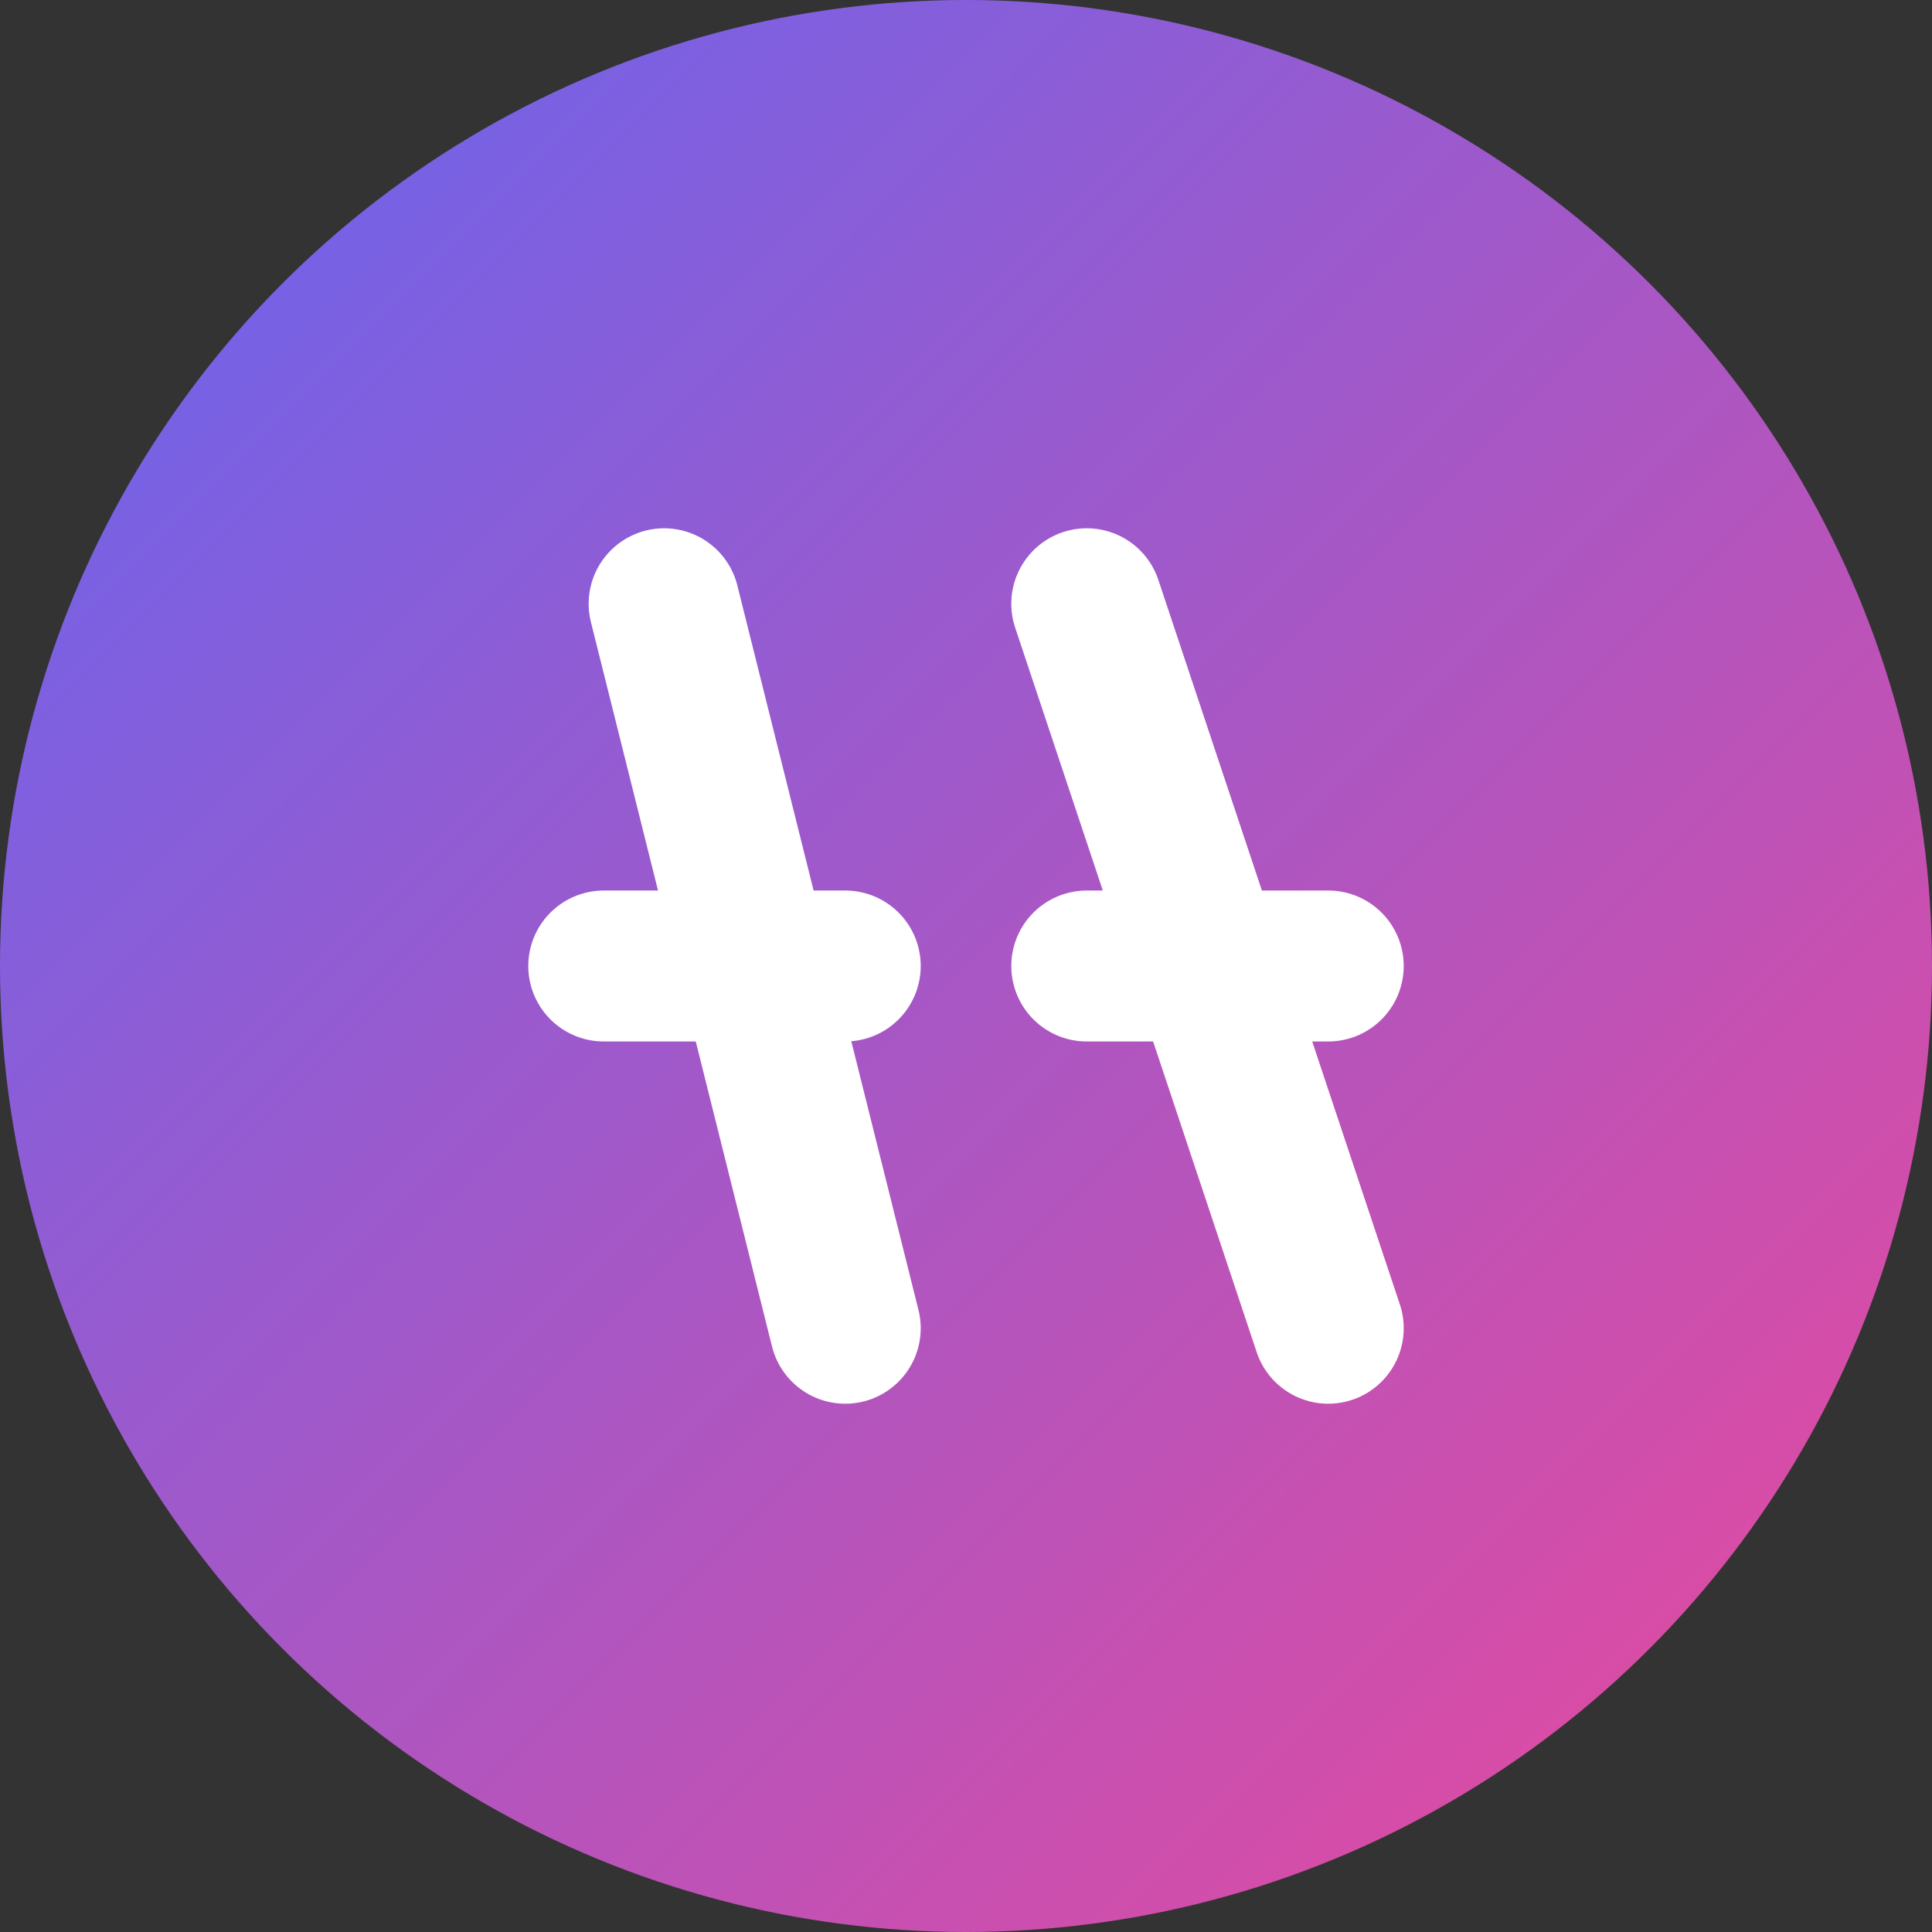
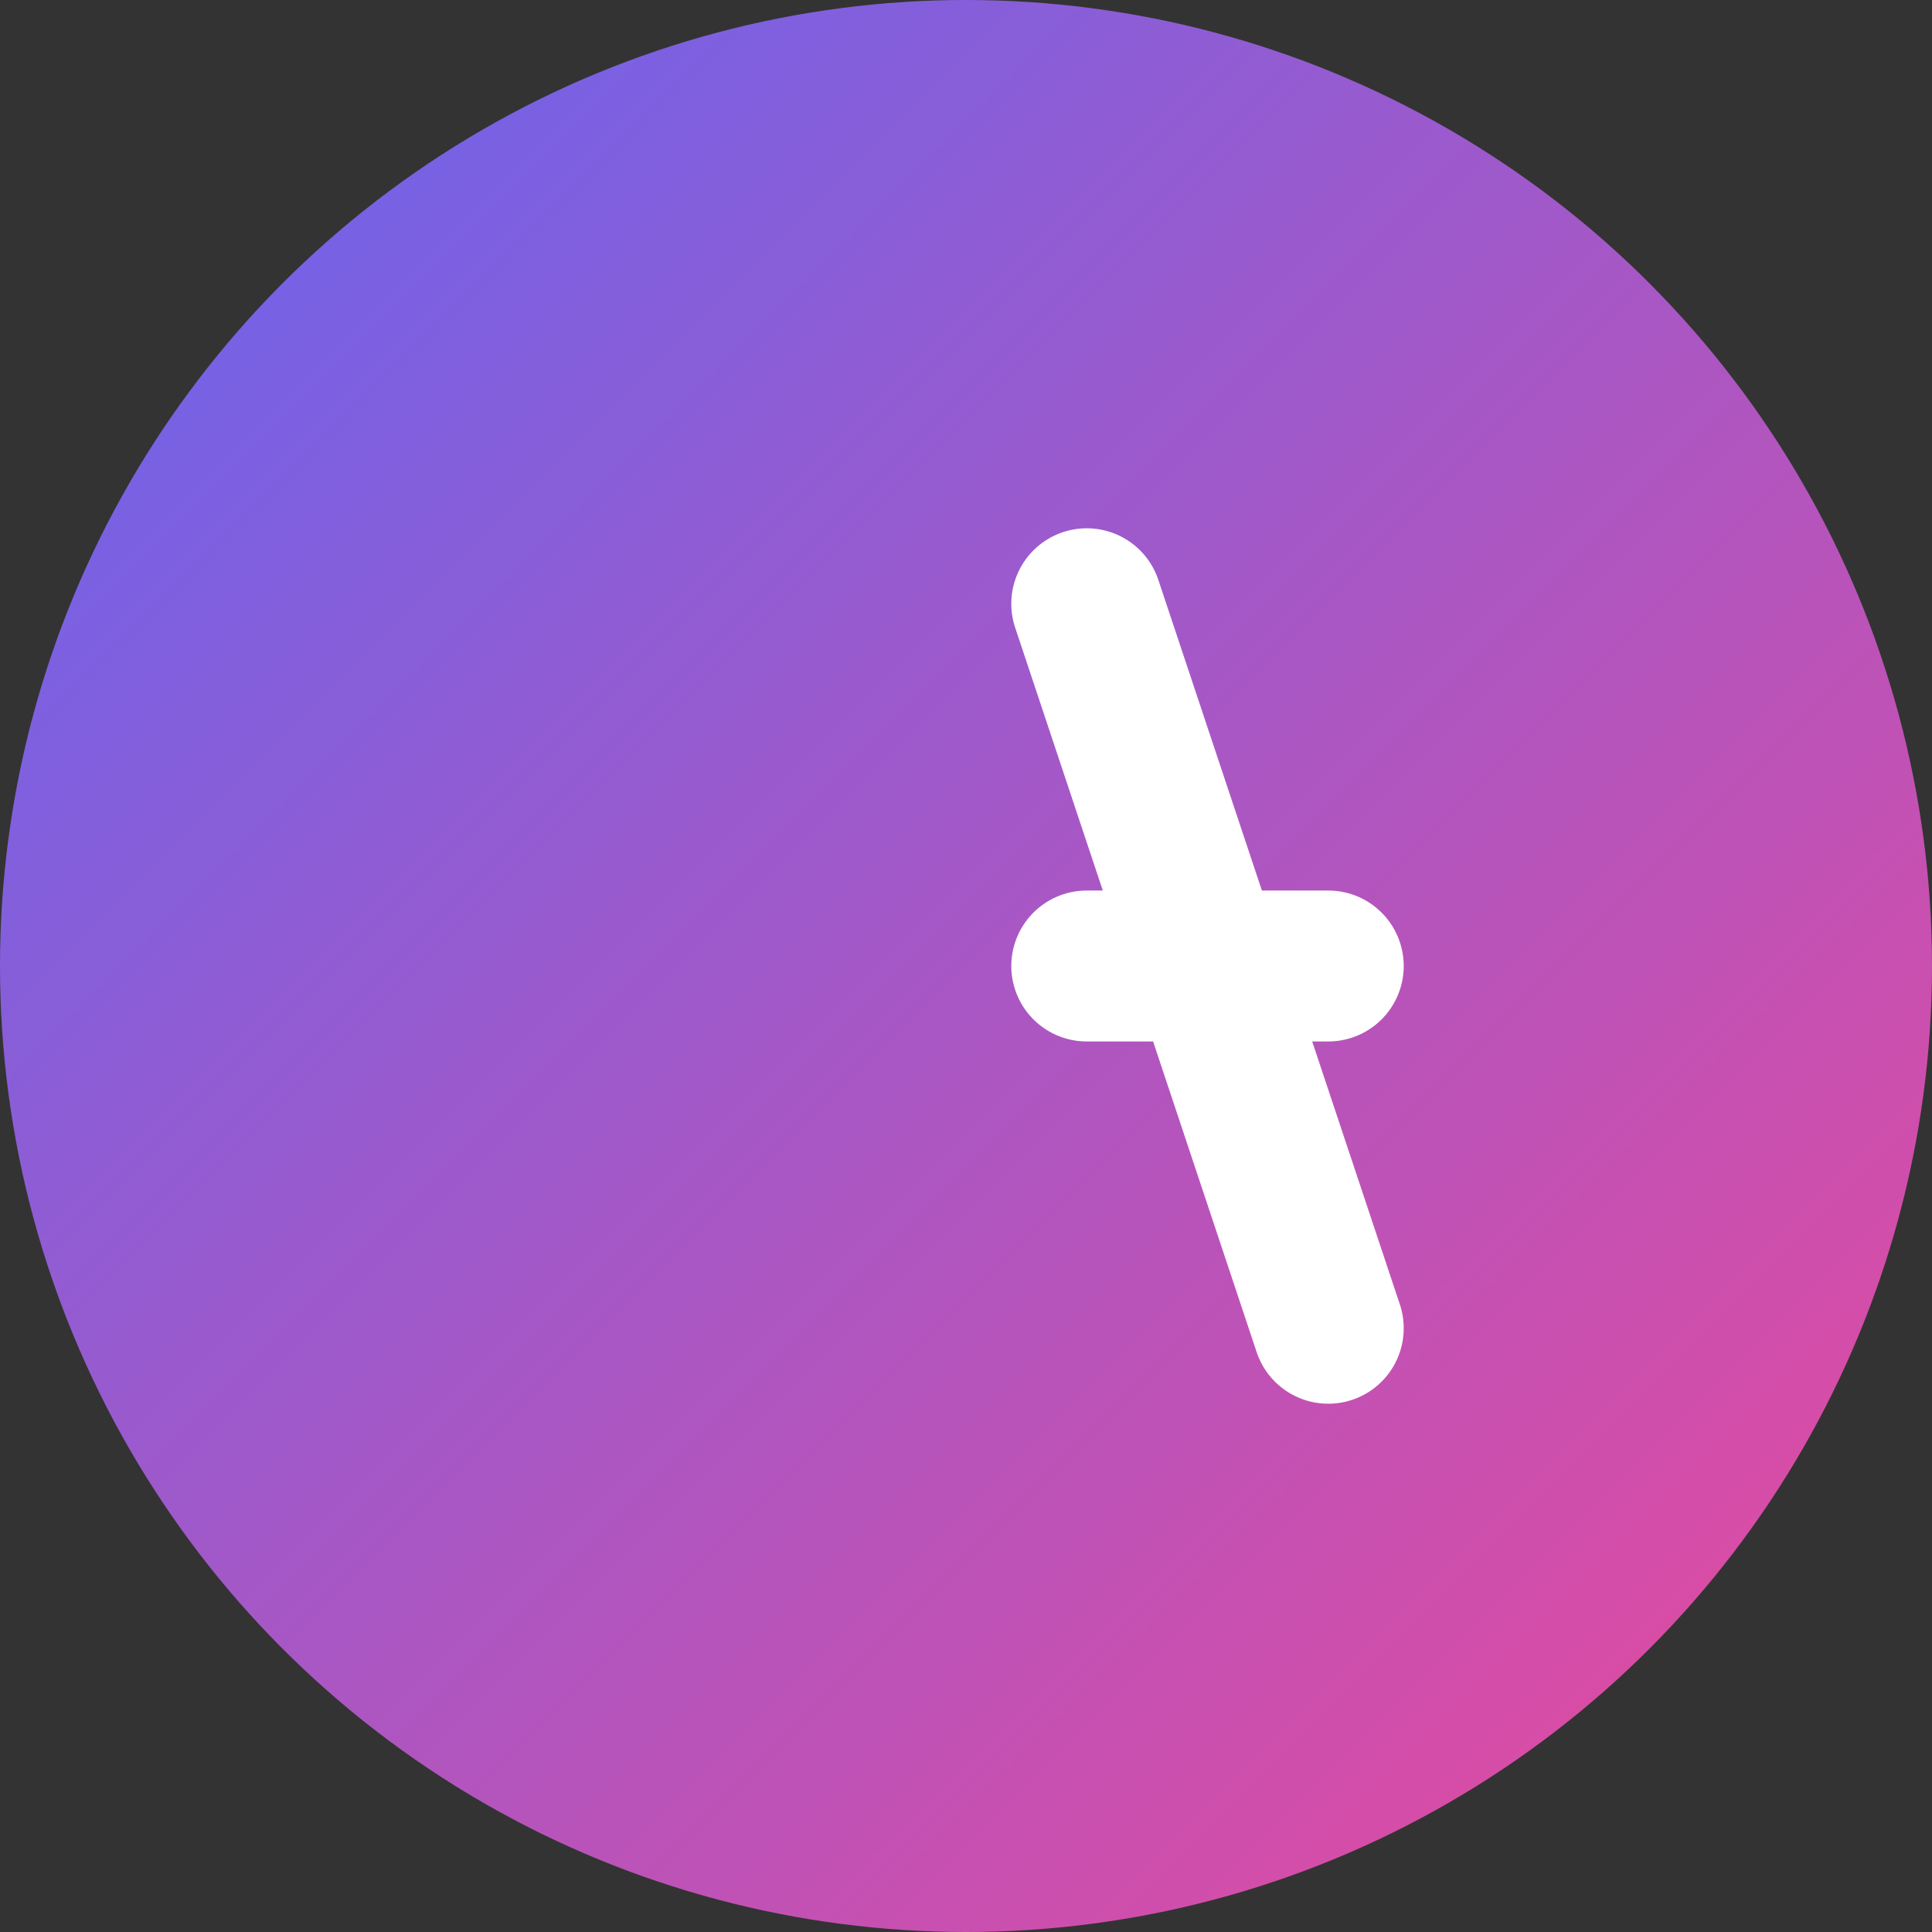
<svg xmlns="http://www.w3.org/2000/svg" width="32" height="32" viewBox="0 0 32 32" fill="none">
  <rect x="0" y="0" width="32" height="32" fill="#333333" stroke="none" />
  <circle cx="16" cy="16" r="16" fill="url(#grad)" />
-   <path d="M11 10L14 22M14 16H10" stroke="white" stroke-width="2.5" stroke-linecap="round" />
  <path d="M18 10L22 22M18 16H22" stroke="white" stroke-width="2.5" stroke-linecap="round" />
  <defs>
    <linearGradient id="grad" x1="0%" y1="0%" x2="100%" y2="100%">
      <stop offset="0%" stop-color="#6366F1" />
      <stop offset="100%" stop-color="#EC4899" />
    </linearGradient>
  </defs>
</svg>